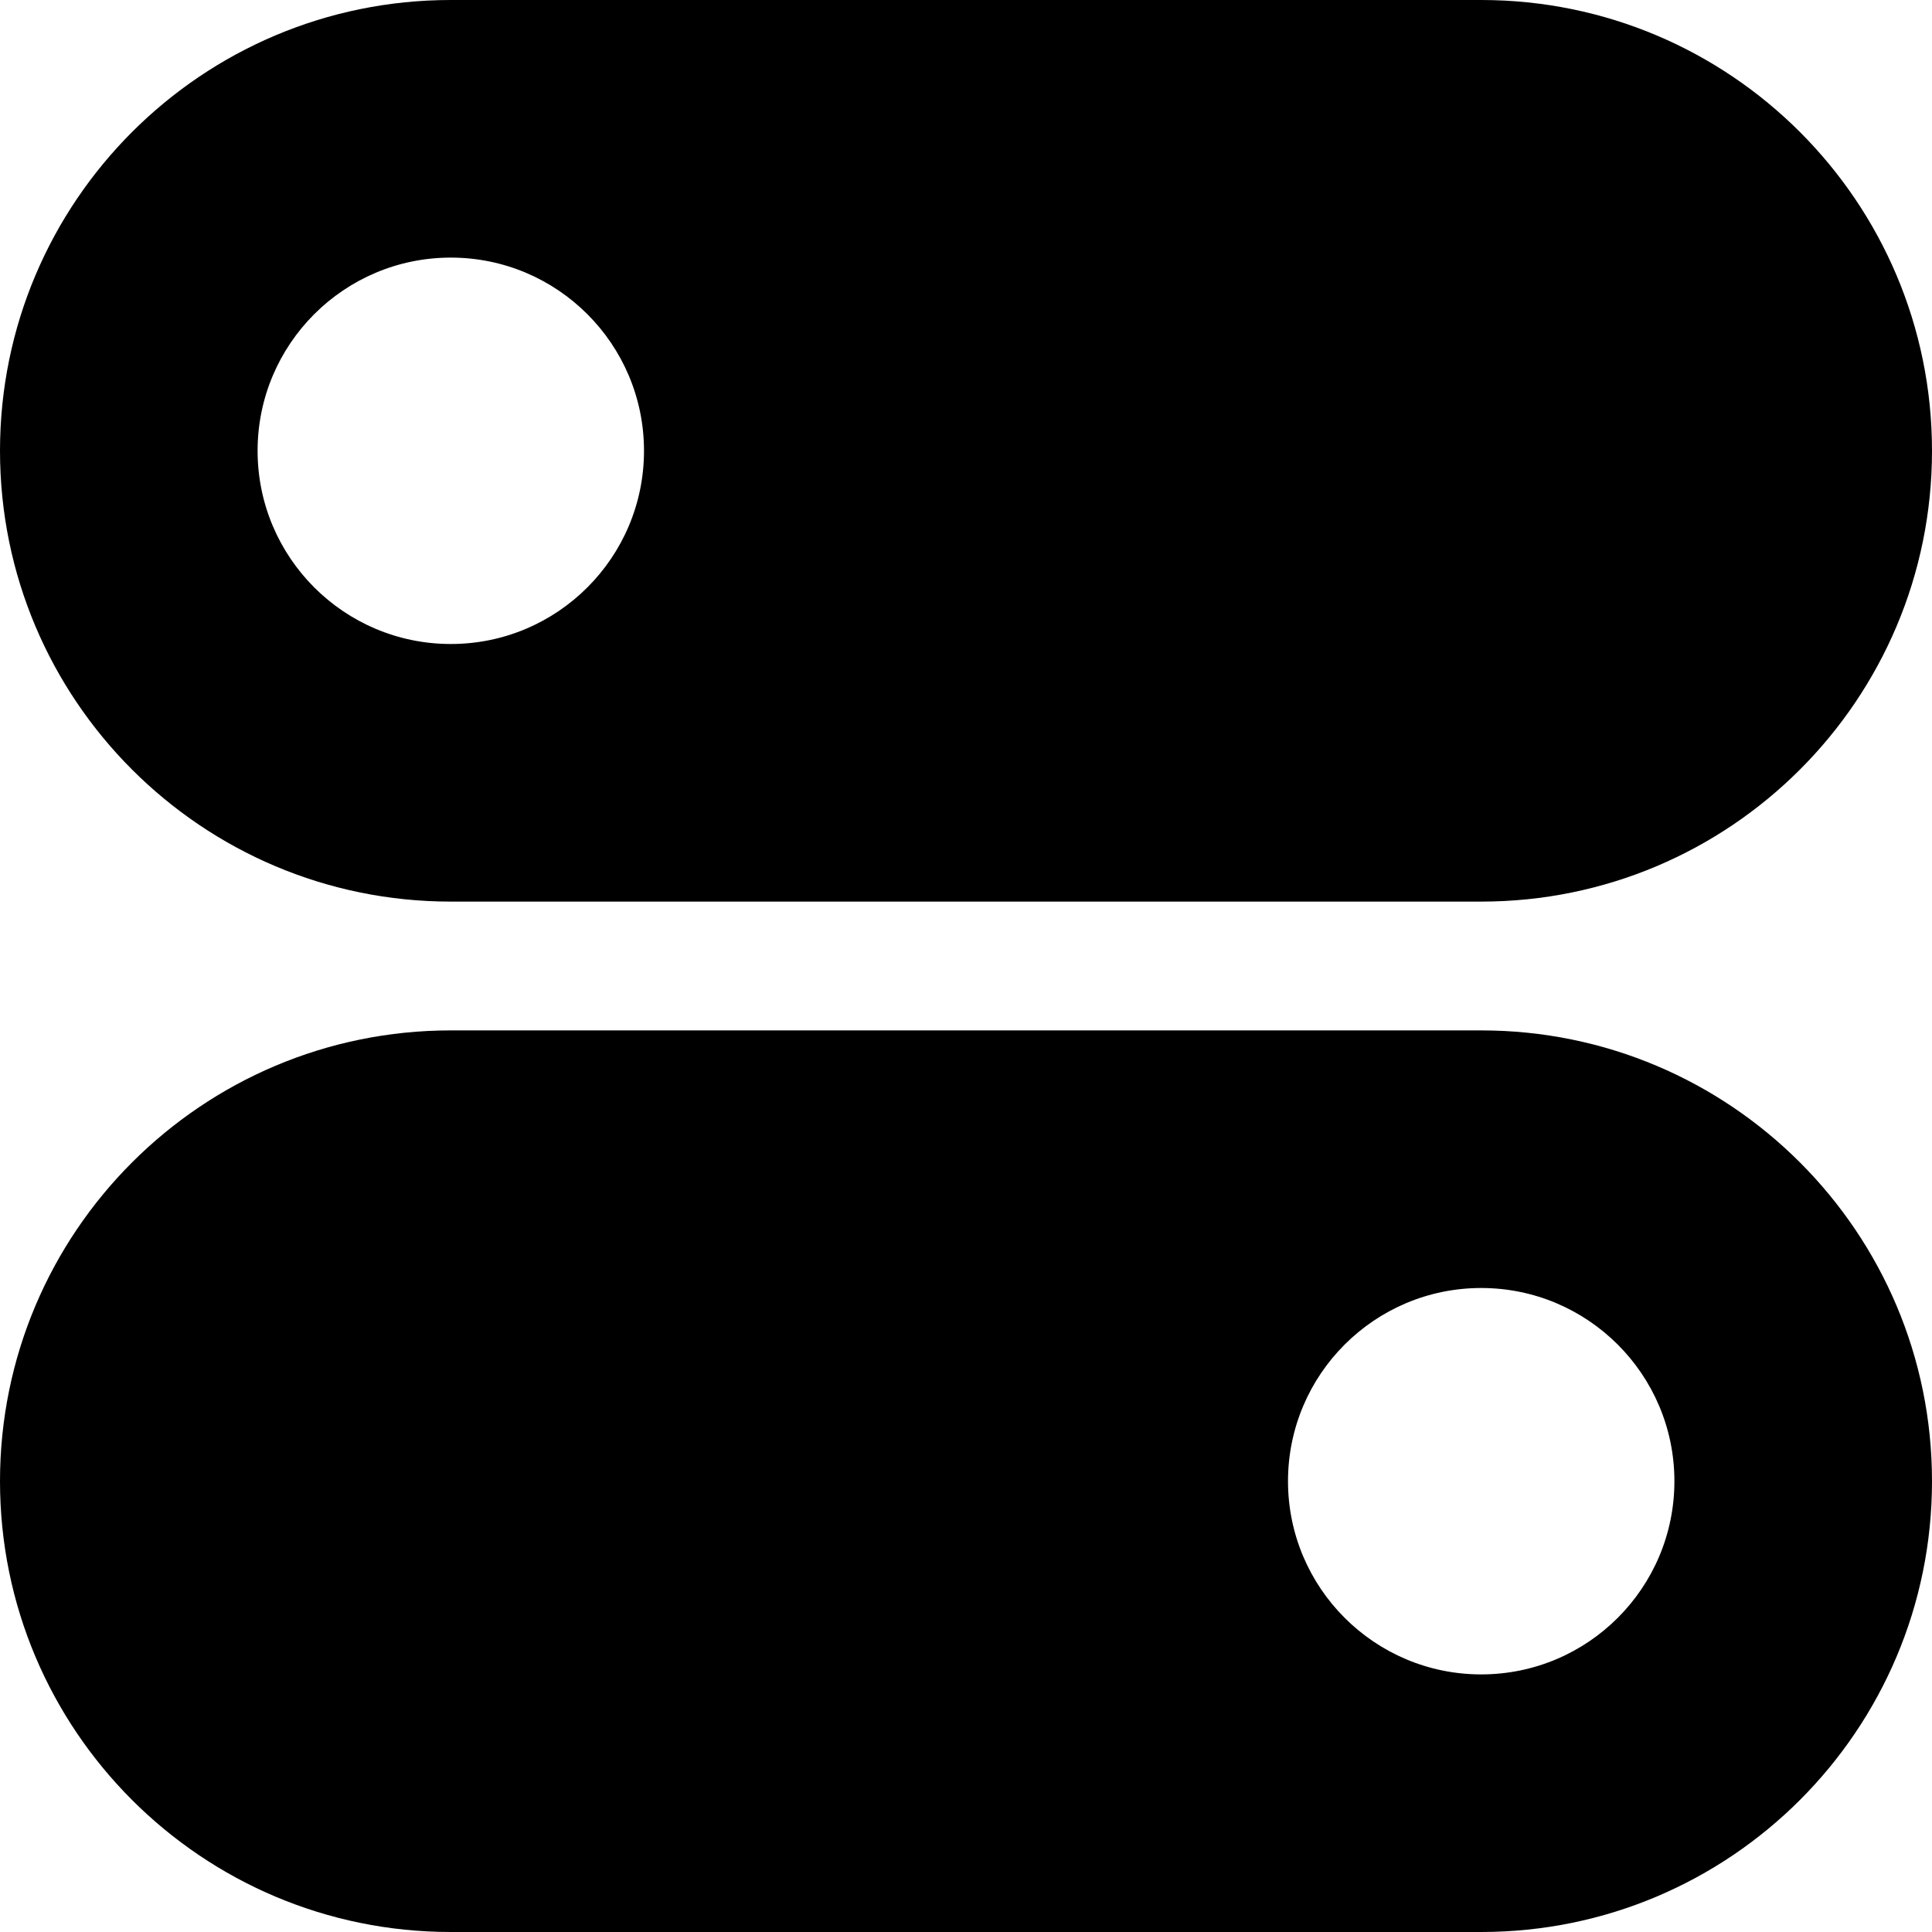
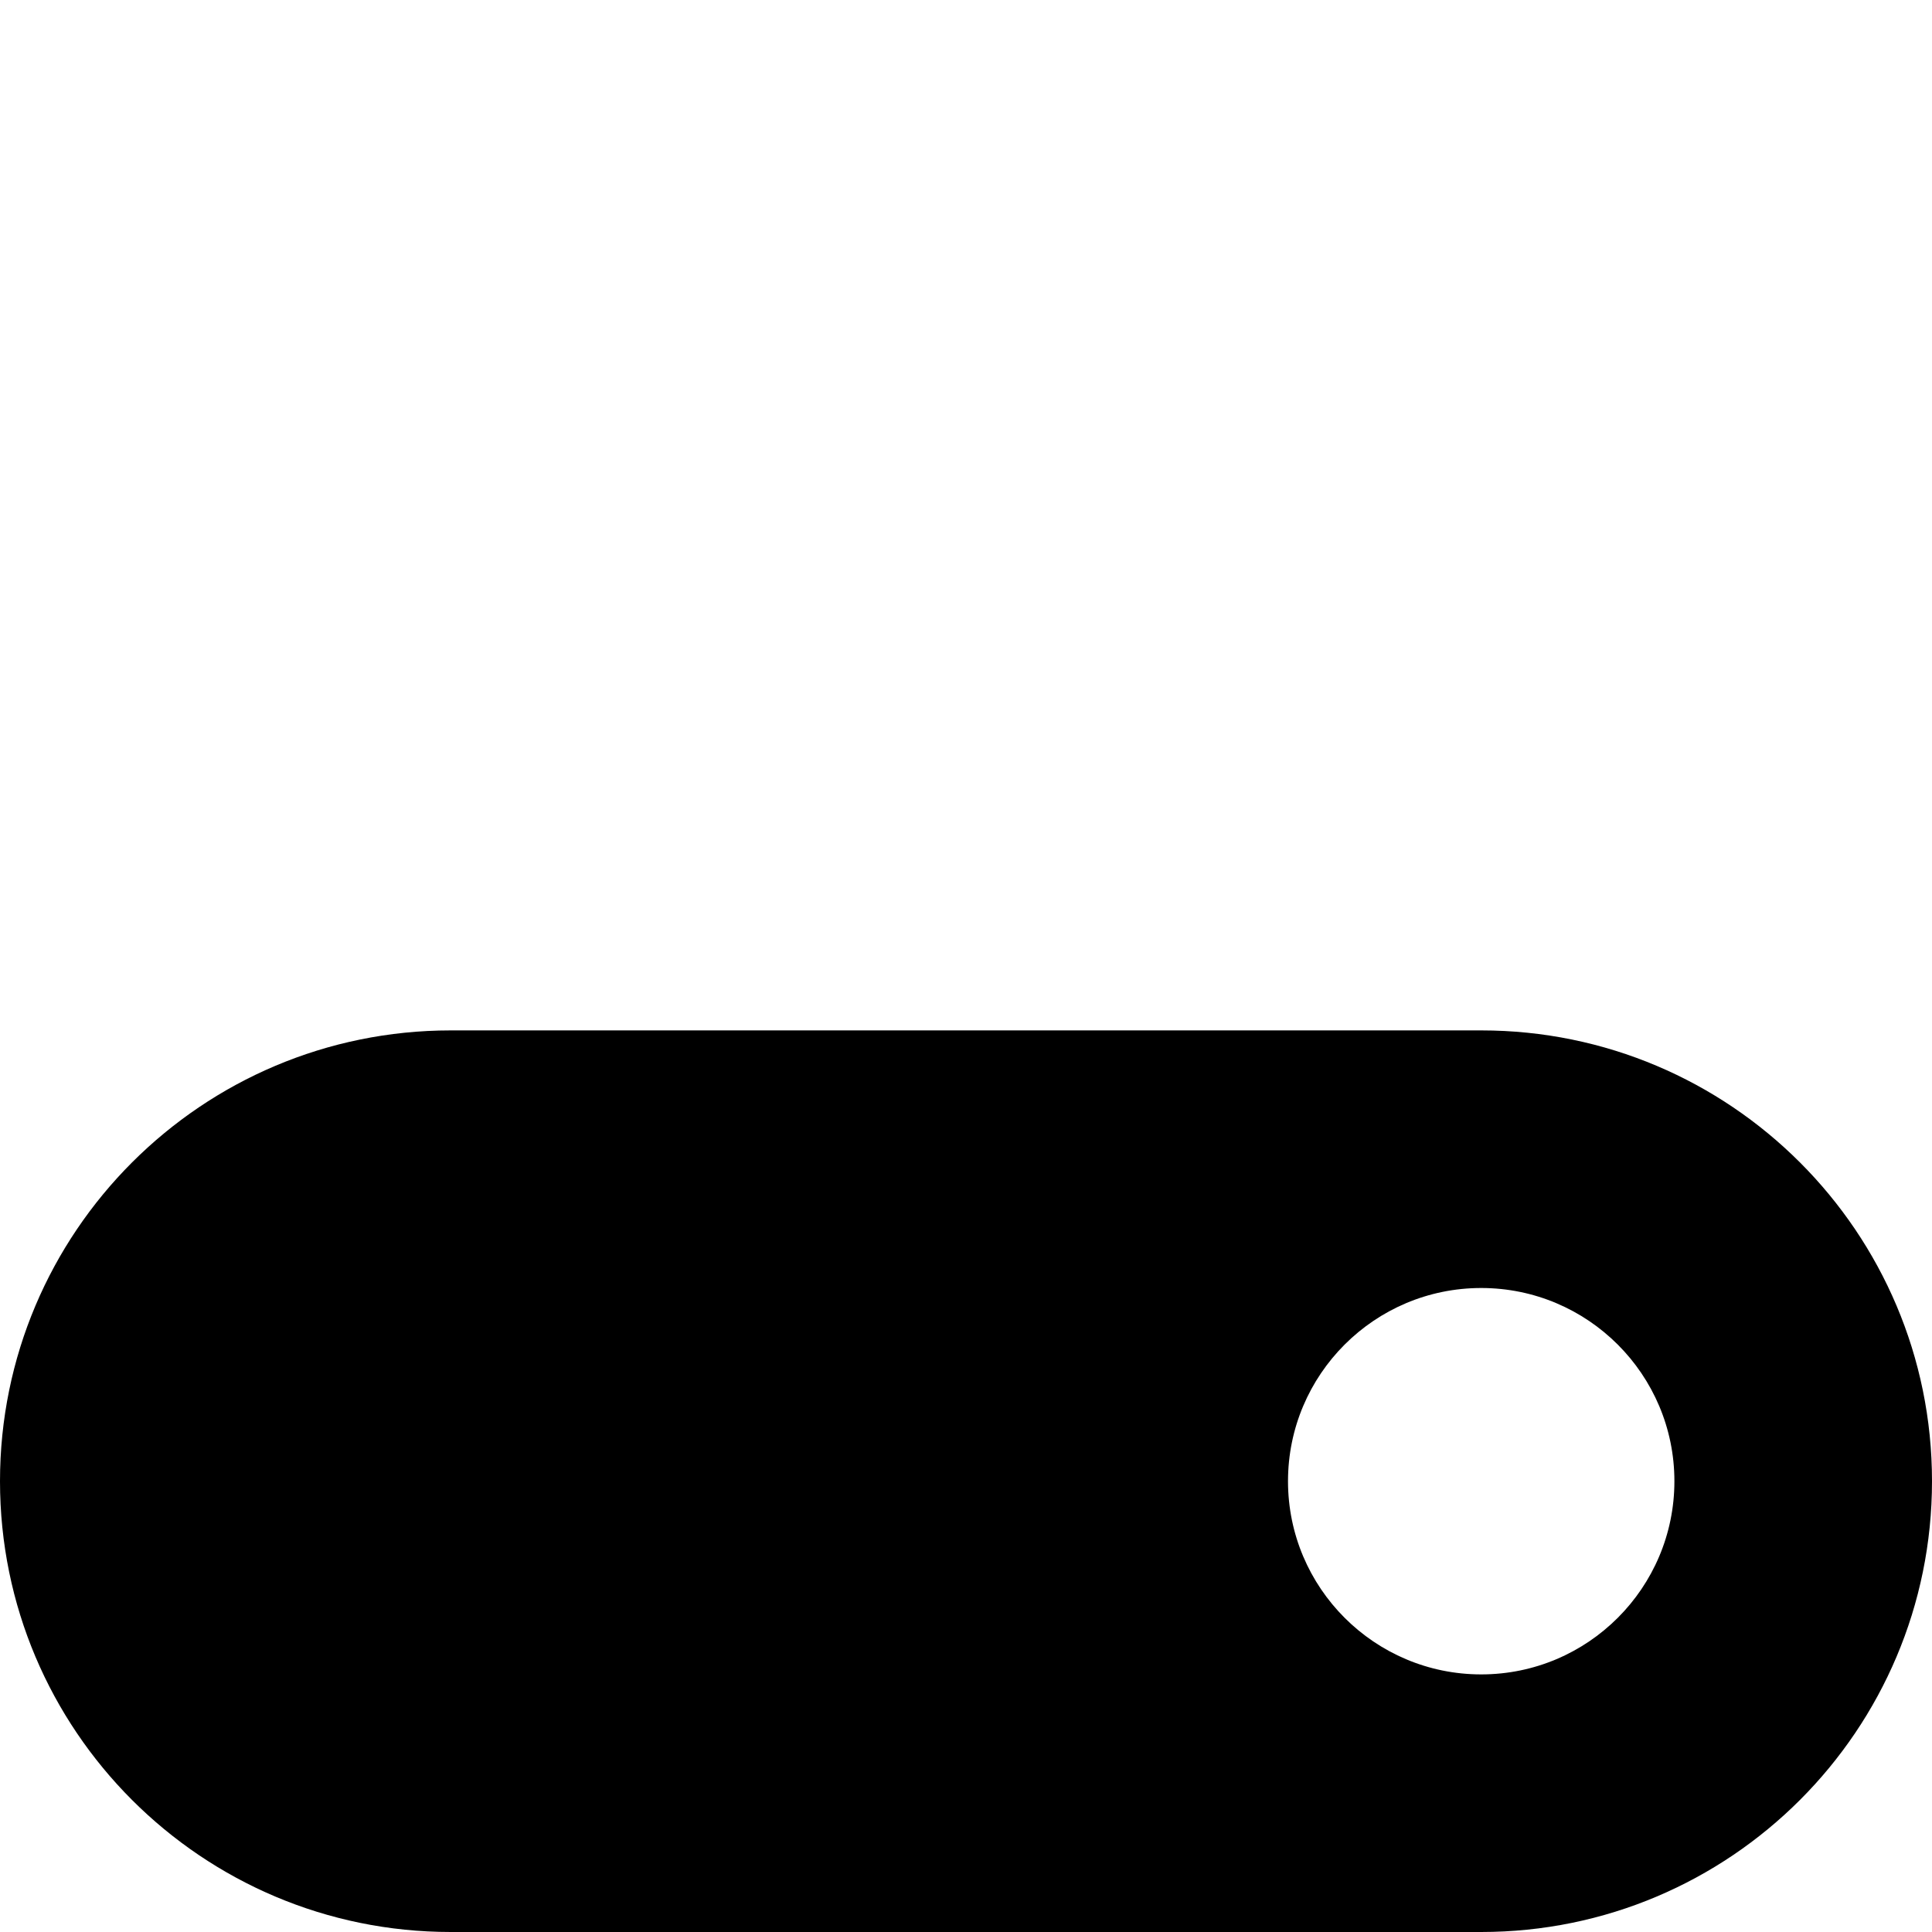
<svg xmlns="http://www.w3.org/2000/svg" width="15" height="15" viewBox="0 0 15 15" fill="none">
-   <path fill-rule="evenodd" clip-rule="evenodd" d="M0 3.5C0 1.567 1.567 0 3.5 0H11.5C13.433 0 15 1.567 15 3.5C15 5.433 13.433 7 11.5 7H3.5C1.567 7 0 5.433 0 3.5ZM3.5 2C4.328 2 5 2.672 5 3.5C5 4.328 4.328 5 3.5 5C2.672 5 2 4.328 2 3.5C2 2.672 2.672 2 3.5 2Z" fill="black" />
  <path fill-rule="evenodd" clip-rule="evenodd" d="M15 11.5C15 13.433 13.433 15 11.5 15L3.5 15C1.567 15 0 13.433 0 11.5C0 9.567 1.567 8 3.5 8L11.5 8C13.433 8 15 9.567 15 11.5ZM11.5 13C10.672 13 10 12.328 10 11.5C10 10.672 10.672 10 11.5 10C12.328 10 13 10.672 13 11.5C13 12.328 12.328 13 11.5 13Z" fill="black" />
</svg>